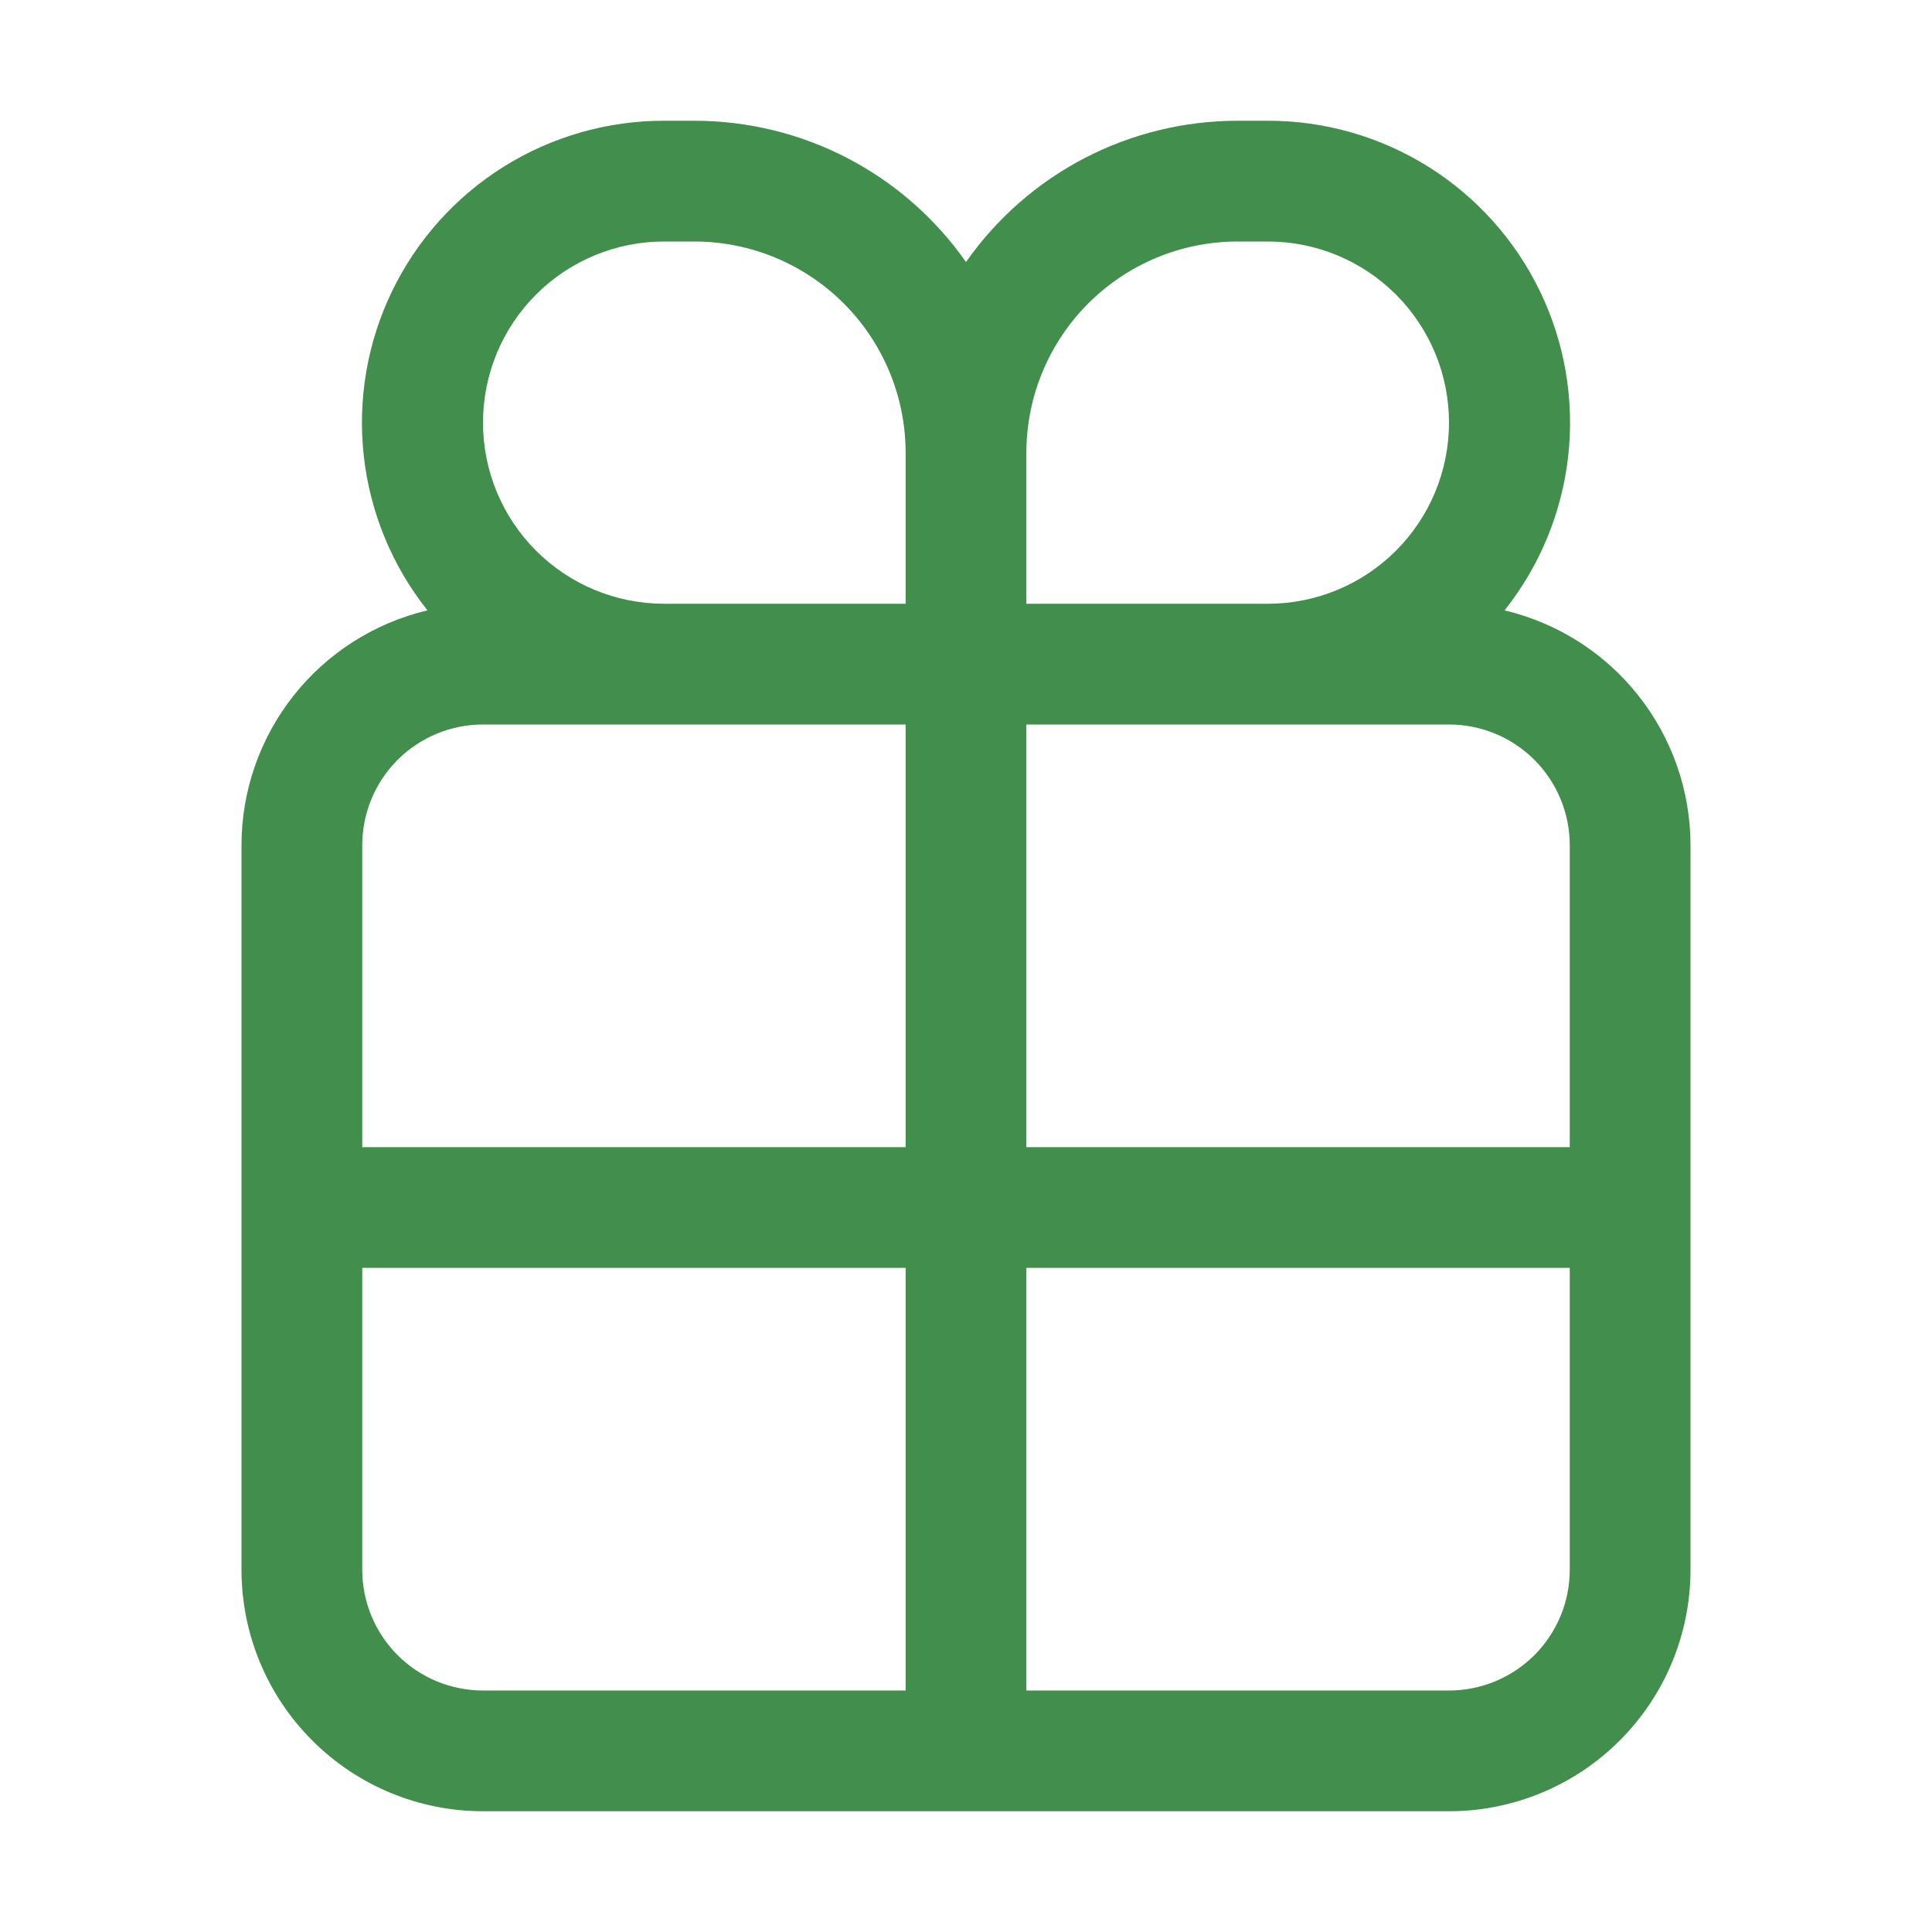
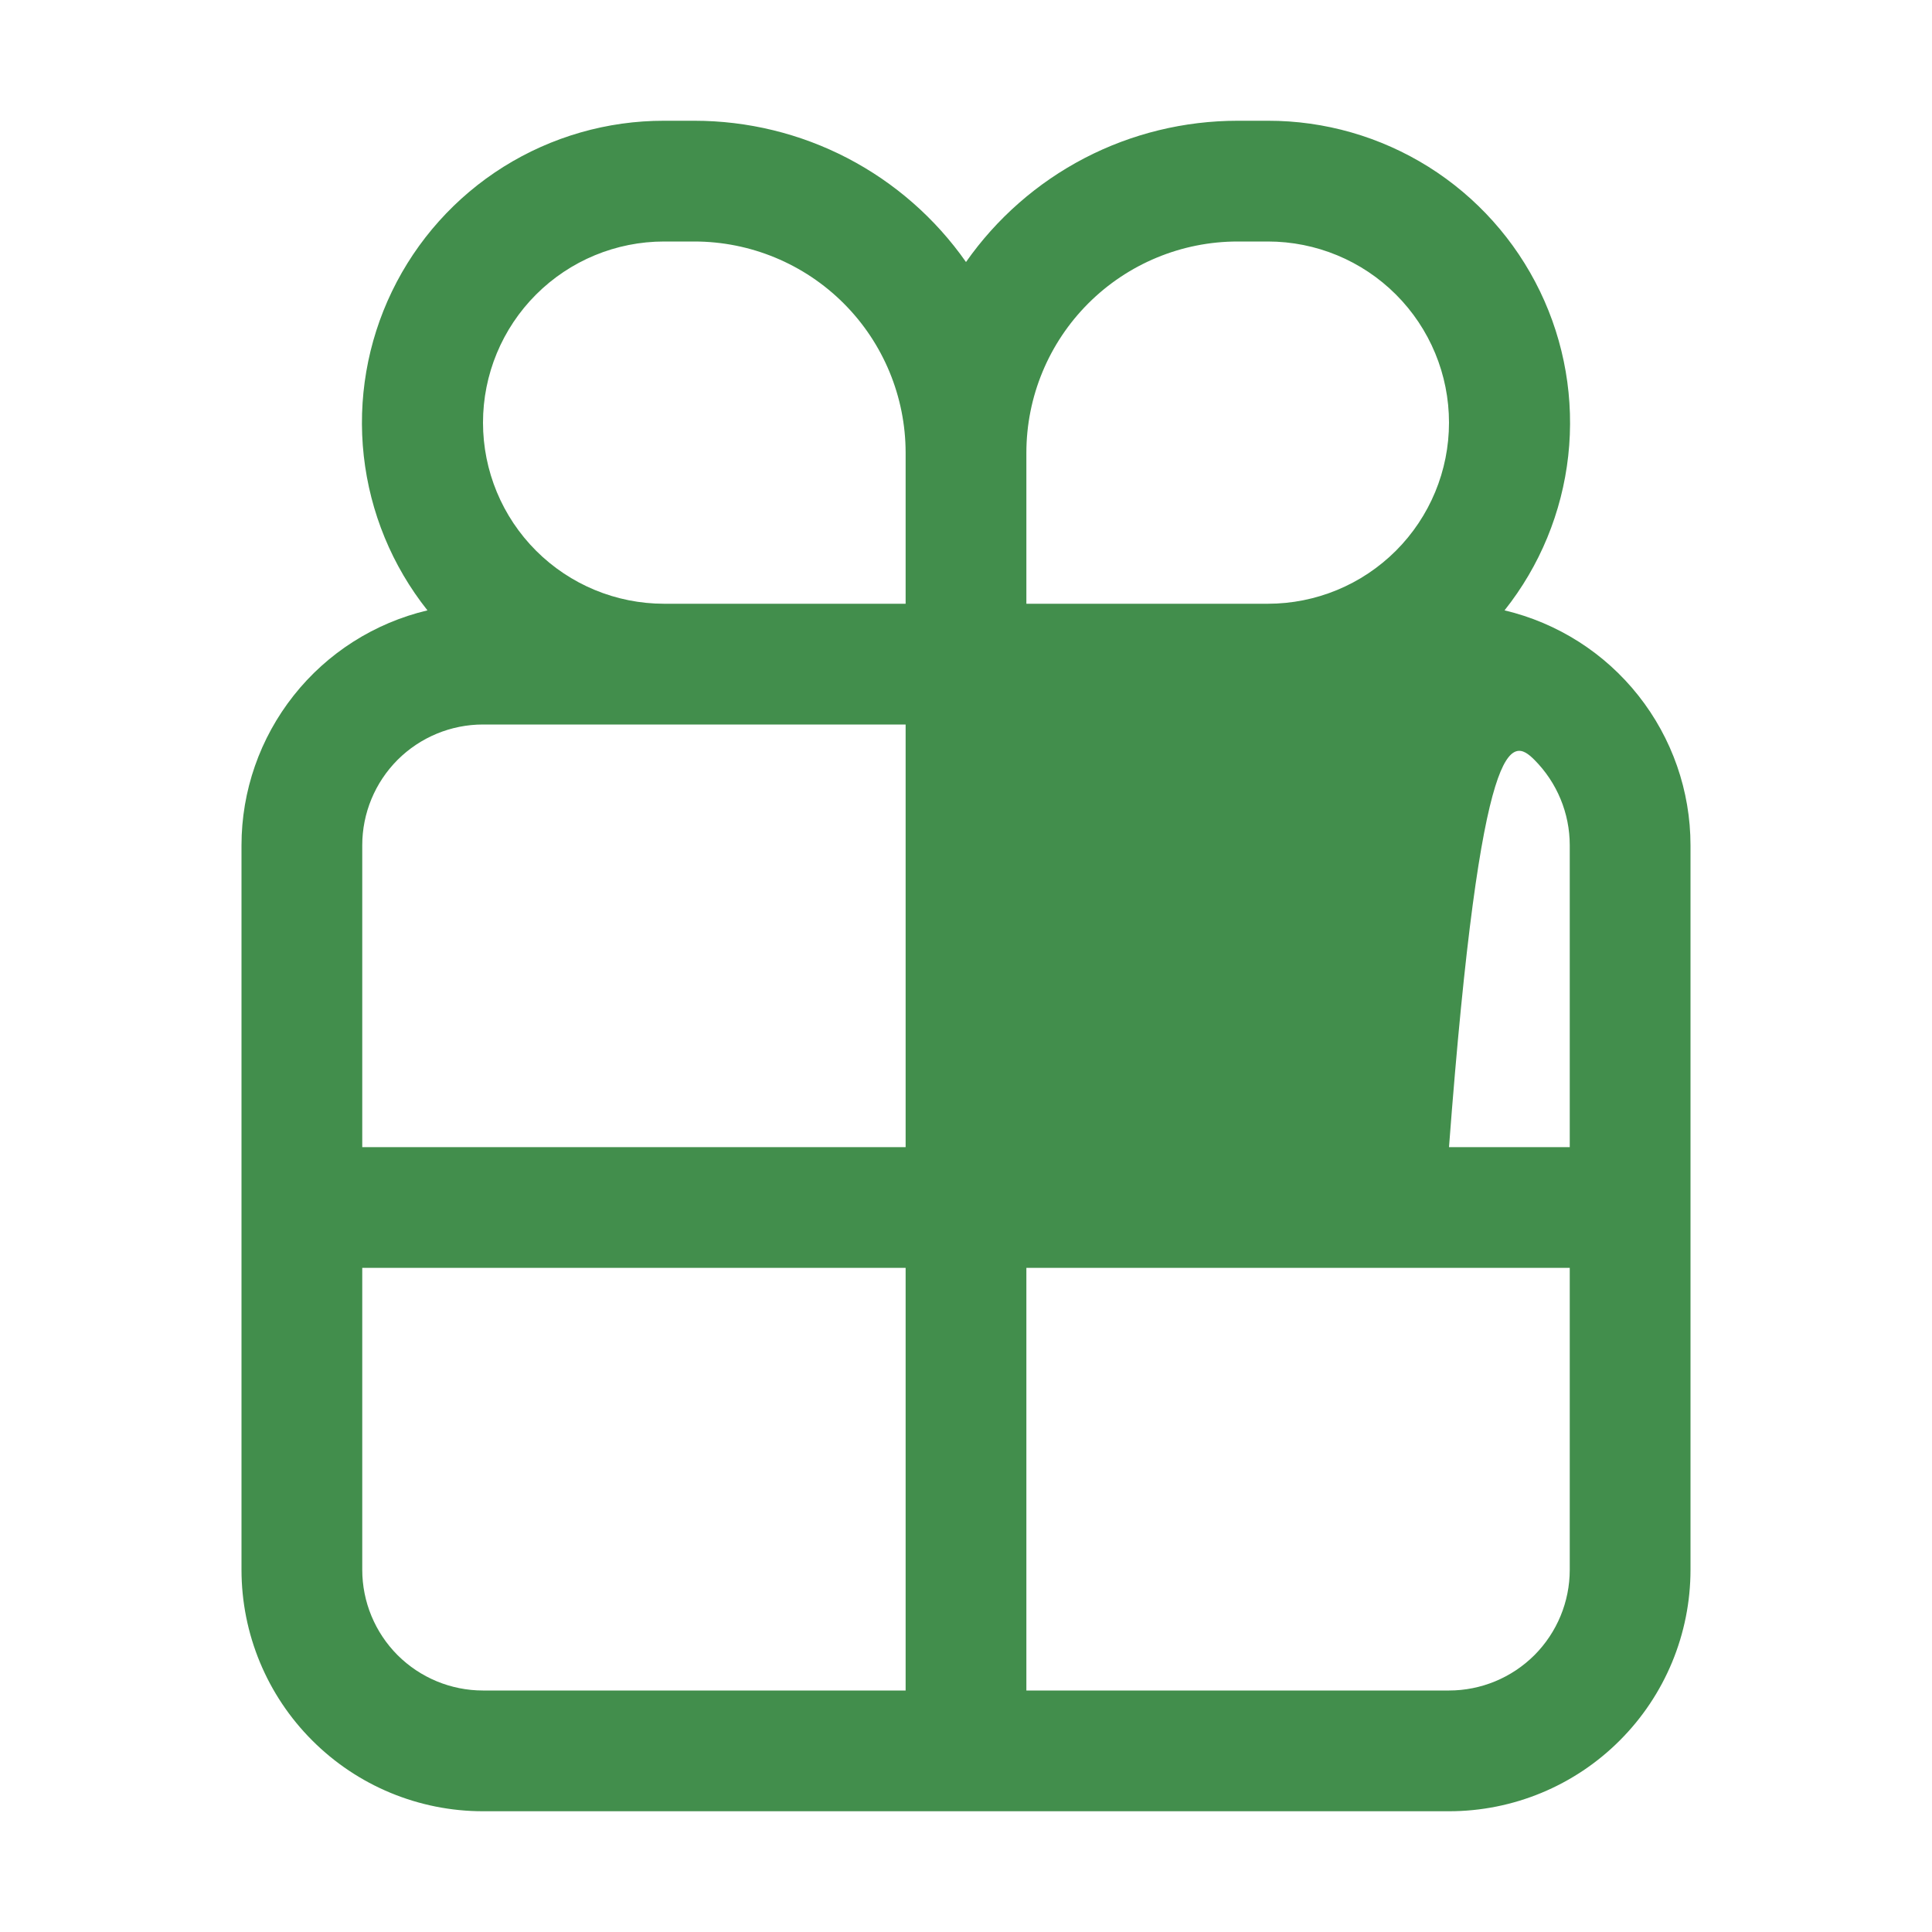
<svg xmlns="http://www.w3.org/2000/svg" width="24" height="24" viewBox="0 0 24 24" fill="none">
-   <path d="M18.69 7.582C19.129 7.03 19.403 6.365 19.481 5.664C19.559 4.962 19.437 4.253 19.13 3.618C18.823 2.983 18.343 2.447 17.745 2.072C17.147 1.698 16.456 1.499 15.75 1.5H15.375C14.713 1.5 14.06 1.659 13.473 1.964C12.885 2.27 12.38 2.713 12 3.255C11.62 2.713 11.115 2.27 10.527 1.964C9.94 1.659 9.287 1.5 8.625 1.5H8.25C7.544 1.499 6.853 1.698 6.255 2.072C5.657 2.447 5.177 2.983 4.87 3.618C4.563 4.253 4.441 4.962 4.519 5.664C4.597 6.365 4.871 7.03 5.31 7.582C4.653 7.738 4.067 8.11 3.648 8.64C3.229 9.169 3 9.825 3 10.5V19.5C3 20.296 3.316 21.059 3.879 21.621C4.441 22.184 5.204 22.5 6 22.5H18C18.796 22.5 19.559 22.184 20.121 21.621C20.684 21.059 21 20.296 21 19.5V10.5C21 9.825 20.771 9.169 20.352 8.64C19.933 8.11 19.347 7.738 18.69 7.582ZM11.25 21H6C5.602 21 5.221 20.842 4.939 20.561C4.658 20.279 4.5 19.898 4.5 19.5V15.75H11.25V21ZM11.25 14.25H4.5V10.5C4.5 10.102 4.658 9.721 4.939 9.439C5.221 9.158 5.602 9 6 9H11.25V14.25ZM11.25 7.5H8.25C7.653 7.5 7.081 7.263 6.659 6.841C6.237 6.419 6 5.847 6 5.25C6 4.653 6.237 4.081 6.659 3.659C7.081 3.237 7.653 3 8.25 3H8.625C9.321 3 9.989 3.277 10.481 3.769C10.973 4.261 11.25 4.929 11.25 5.625V7.5ZM12.75 5.625C12.75 4.929 13.027 4.261 13.519 3.769C14.011 3.277 14.679 3 15.375 3H15.75C16.347 3 16.919 3.237 17.341 3.659C17.763 4.081 18 4.653 18 5.25C18 5.847 17.763 6.419 17.341 6.841C16.919 7.263 16.347 7.5 15.75 7.5H12.75V5.625ZM19.5 19.5C19.5 19.898 19.342 20.279 19.061 20.561C18.779 20.842 18.398 21 18 21H12.75V15.75H19.5V19.5ZM19.5 14.25H12.75V9H18C18.398 9 18.779 9.158 19.061 9.439C19.342 9.721 19.5 10.102 19.5 10.5V14.25Z" fill="#428E4C" />
+   <path d="M18.69 7.582C19.129 7.03 19.403 6.365 19.481 5.664C19.559 4.962 19.437 4.253 19.13 3.618C18.823 2.983 18.343 2.447 17.745 2.072C17.147 1.698 16.456 1.499 15.75 1.5H15.375C14.713 1.5 14.06 1.659 13.473 1.964C12.885 2.27 12.38 2.713 12 3.255C11.62 2.713 11.115 2.27 10.527 1.964C9.94 1.659 9.287 1.5 8.625 1.5H8.25C7.544 1.499 6.853 1.698 6.255 2.072C5.657 2.447 5.177 2.983 4.87 3.618C4.563 4.253 4.441 4.962 4.519 5.664C4.597 6.365 4.871 7.03 5.31 7.582C4.653 7.738 4.067 8.11 3.648 8.64C3.229 9.169 3 9.825 3 10.5V19.5C3 20.296 3.316 21.059 3.879 21.621C4.441 22.184 5.204 22.5 6 22.5H18C18.796 22.5 19.559 22.184 20.121 21.621C20.684 21.059 21 20.296 21 19.5V10.5C21 9.825 20.771 9.169 20.352 8.64C19.933 8.11 19.347 7.738 18.69 7.582ZM11.25 21H6C5.602 21 5.221 20.842 4.939 20.561C4.658 20.279 4.5 19.898 4.5 19.5V15.75H11.25V21ZM11.25 14.25H4.5V10.5C4.5 10.102 4.658 9.721 4.939 9.439C5.221 9.158 5.602 9 6 9H11.25V14.25ZM11.25 7.5H8.25C7.653 7.5 7.081 7.263 6.659 6.841C6.237 6.419 6 5.847 6 5.25C6 4.653 6.237 4.081 6.659 3.659C7.081 3.237 7.653 3 8.25 3H8.625C9.321 3 9.989 3.277 10.481 3.769C10.973 4.261 11.25 4.929 11.25 5.625V7.5ZM12.75 5.625C12.75 4.929 13.027 4.261 13.519 3.769C14.011 3.277 14.679 3 15.375 3H15.75C16.347 3 16.919 3.237 17.341 3.659C17.763 4.081 18 4.653 18 5.25C18 5.847 17.763 6.419 17.341 6.841C16.919 7.263 16.347 7.5 15.75 7.5H12.75V5.625ZM19.5 19.5C19.5 19.898 19.342 20.279 19.061 20.561C18.779 20.842 18.398 21 18 21H12.75V15.75H19.5V19.5ZM19.5 14.25H12.75H18C18.398 9 18.779 9.158 19.061 9.439C19.342 9.721 19.5 10.102 19.5 10.5V14.25Z" fill="#428E4C" />
</svg>